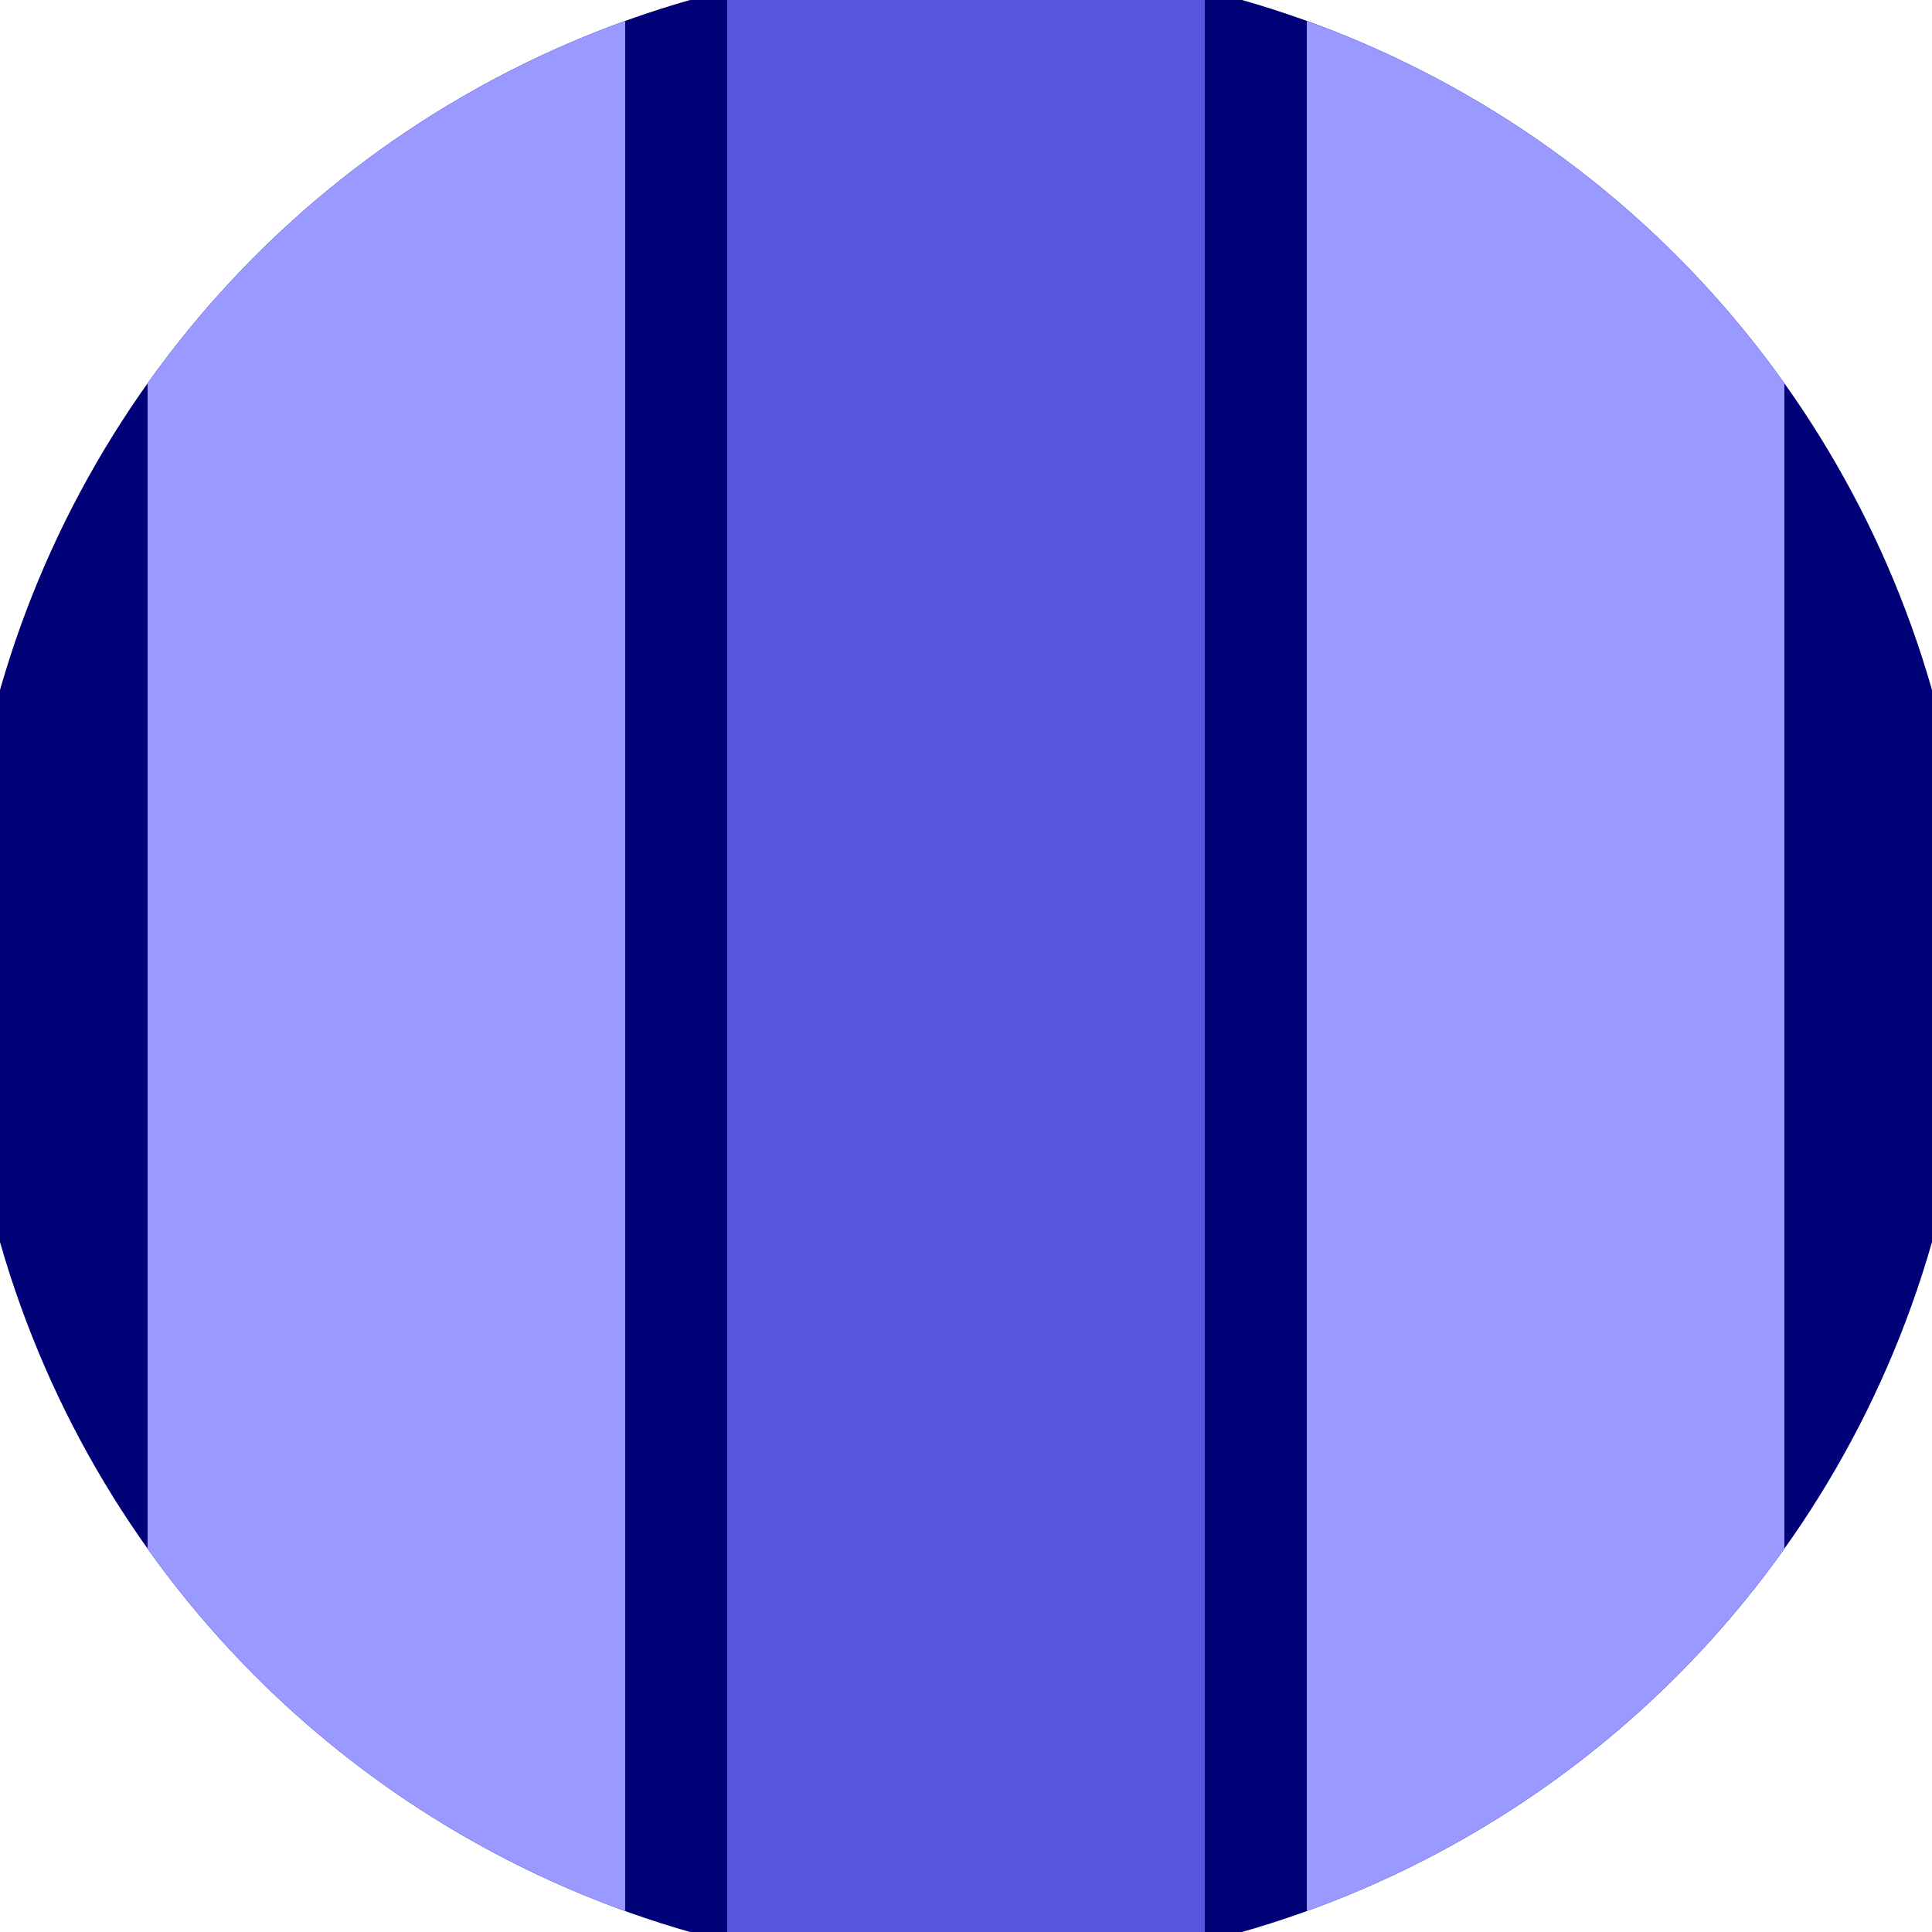
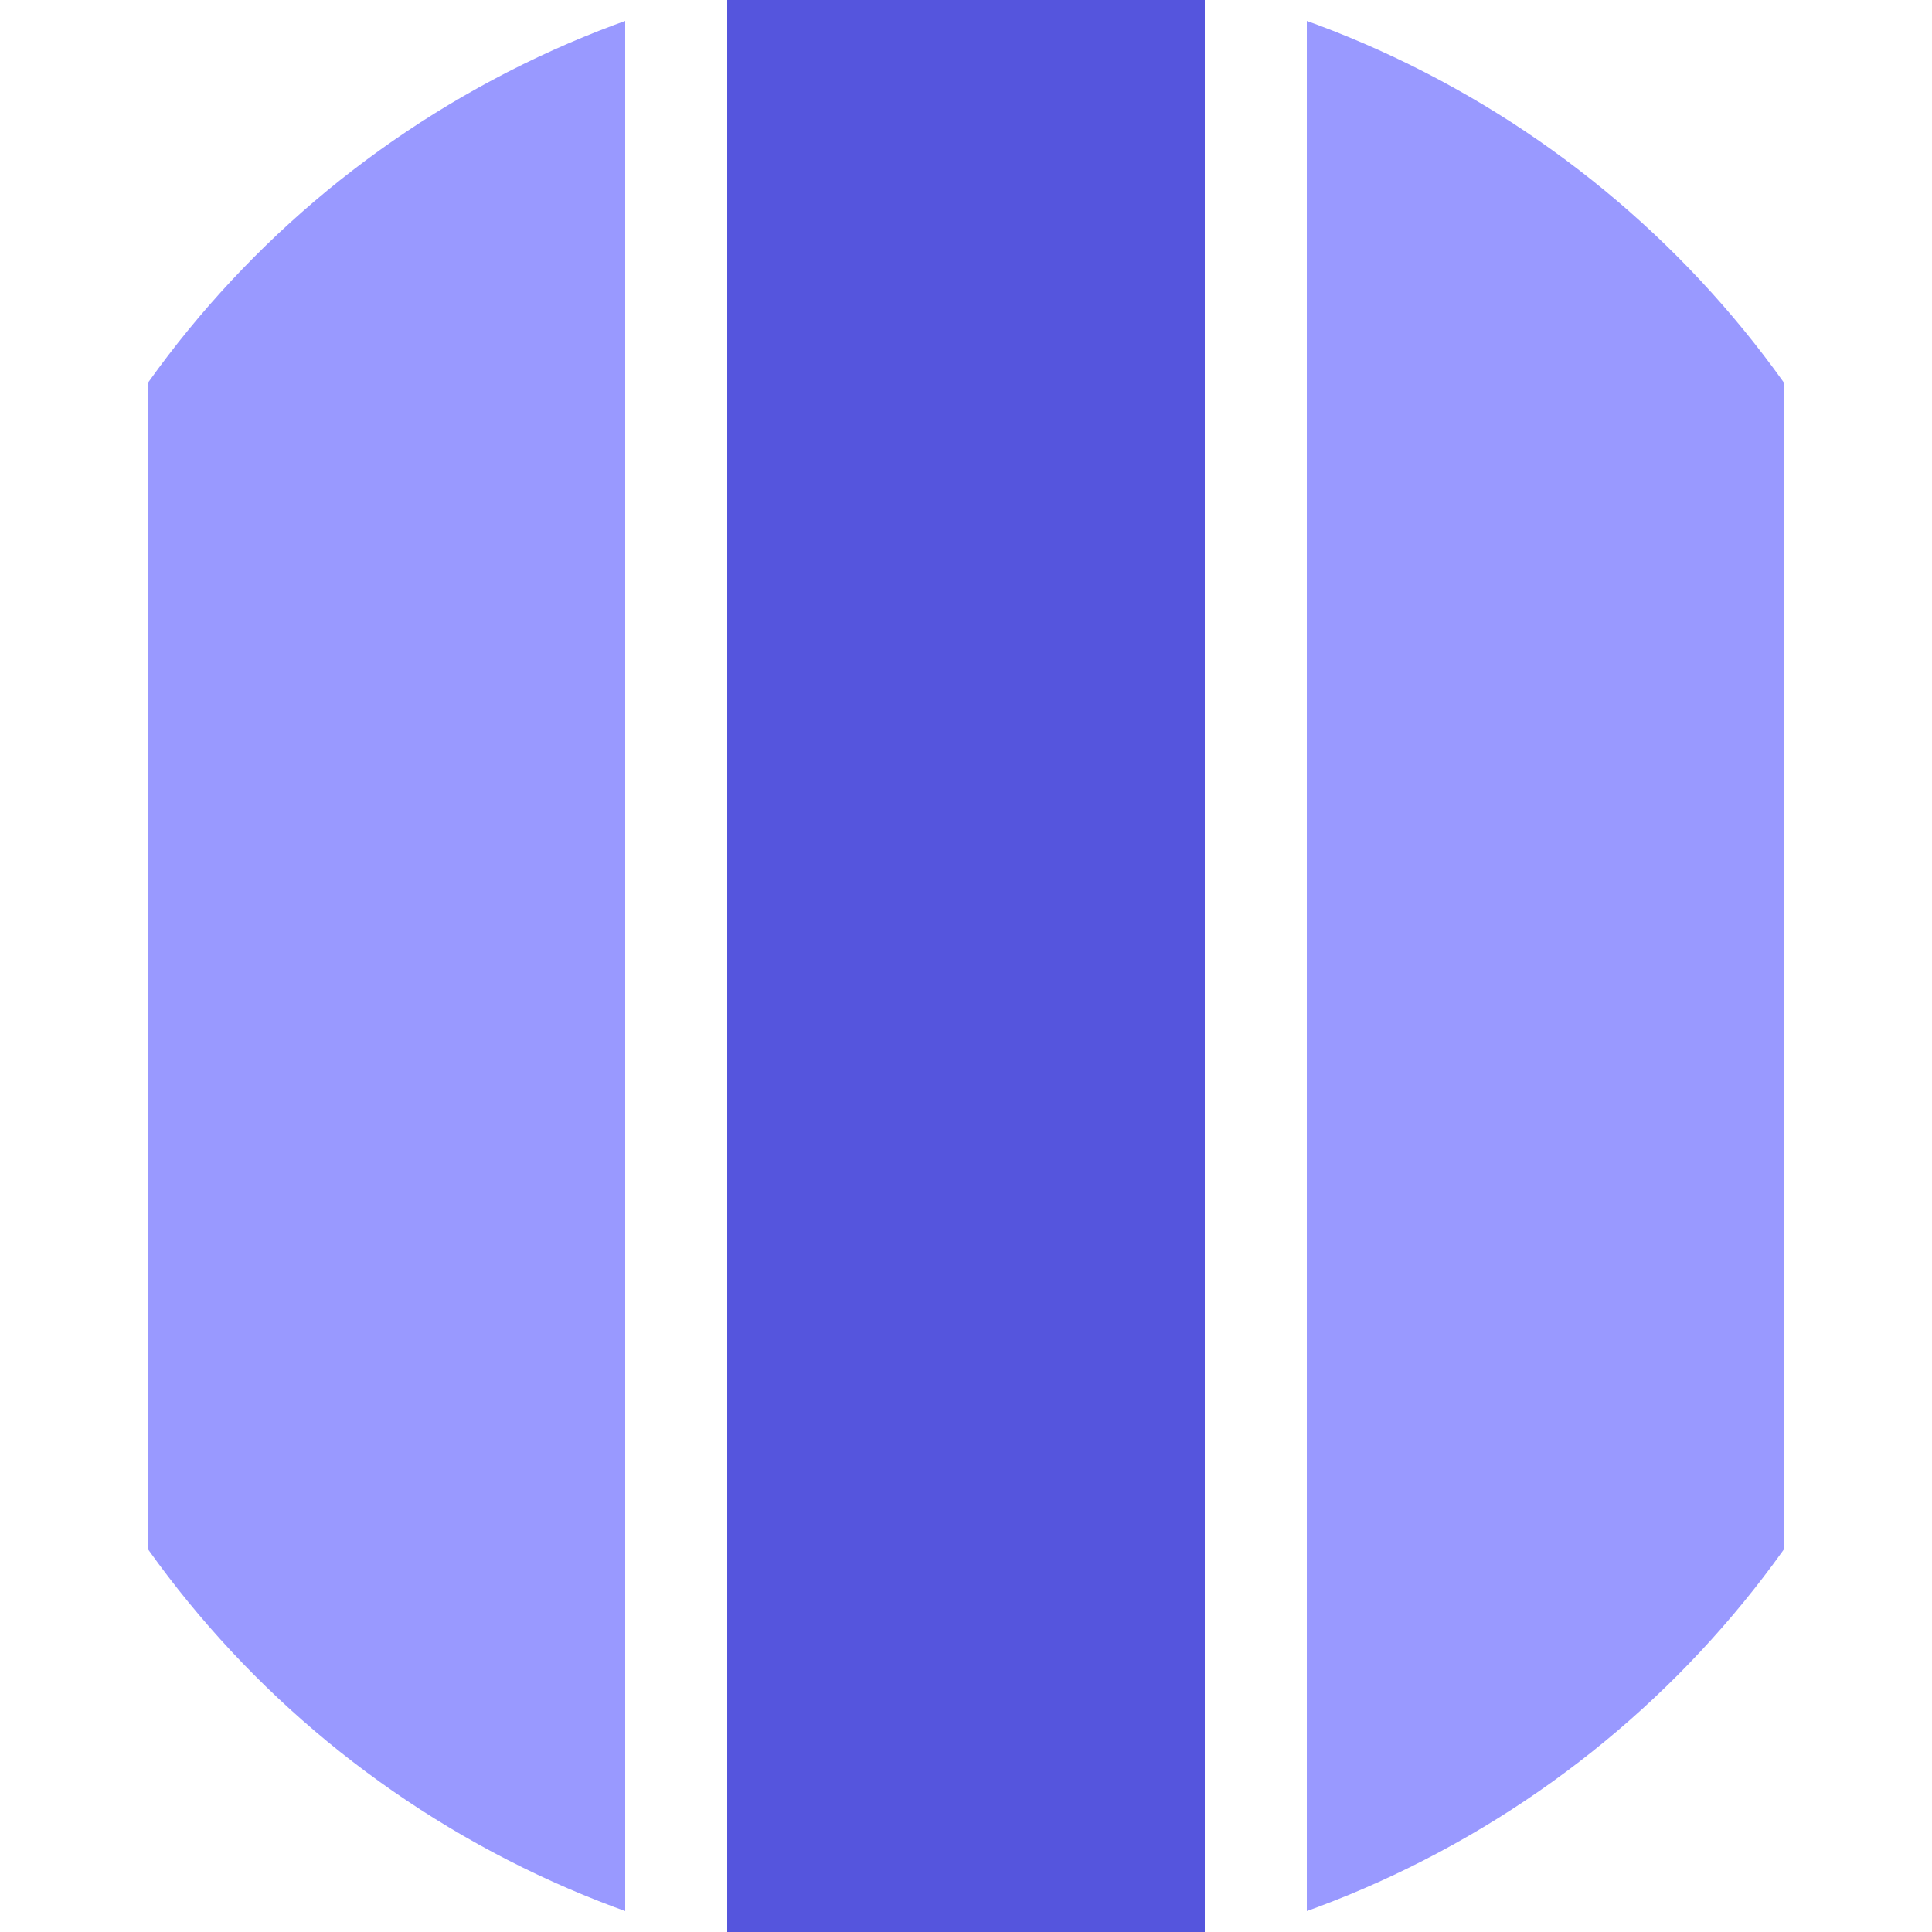
<svg xmlns="http://www.w3.org/2000/svg" width="128" height="128" viewBox="0 0 100 100" shape-rendering="geometricPrecision">
  <defs>
    <clipPath id="clip">
      <circle cx="50" cy="50" r="52" />
    </clipPath>
  </defs>
  <g transform="rotate(0 50 50)">
-     <rect x="0" y="0" width="100" height="100" fill="#000077" clip-path="url(#clip)" />
    <path d="M 37.64 0 H 62.36 V 100 H 37.64" fill="#5555dd" clip-path="url(#clip)" />
    <path d="M 7.64 0 H 32.36 V 100 H 7.64 Z                           M 67.64 0 H 92.36 V 100 H 67.64 Z" fill="#9999ff" clip-path="url(#clip)" />
  </g>
</svg>